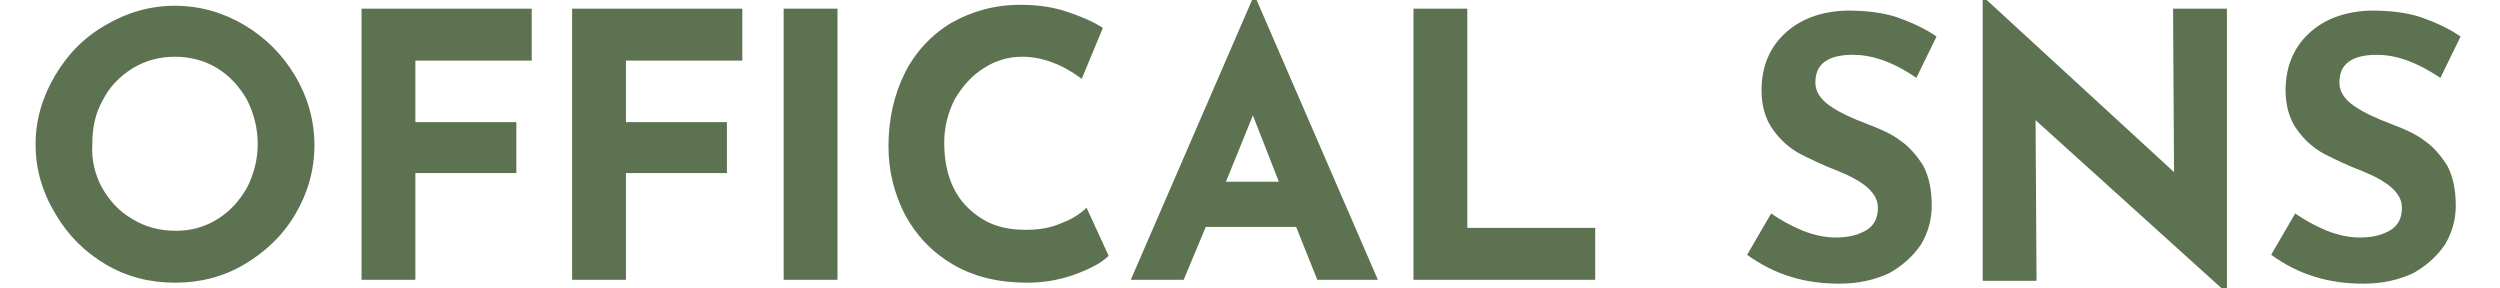
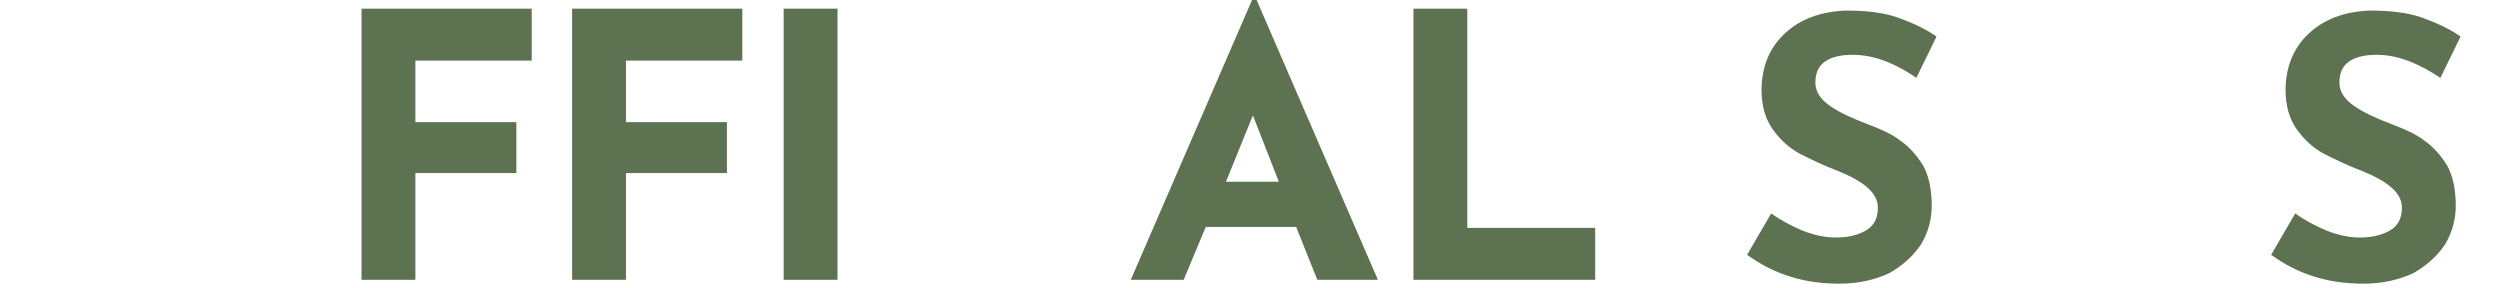
<svg xmlns="http://www.w3.org/2000/svg" version="1.1" id="base" x="0px" y="0px" width="260px" height="30px" preserveAspectRatio="xMinYMid" viewBox="0 0 260 30" style="enable-background:new 0 0 260 30;" xml:space="preserve">
  <style type="text/css">
	.st0{fill:#5D7250;}
</style>
  <g>
    <g>
-       <path class="st0" d="M5.7,7.9c1.3-2.2,3-4,5.3-5.3c2.2-1.3,4.6-2,7.2-2c2.6,0,5,0.7,7.2,2c2.2,1.3,4,3.1,5.3,5.3    c1.3,2.2,2,4.6,2,7.2c0,2.6-0.7,5-2,7.2c-1.3,2.2-3.1,3.9-5.3,5.2c-2.2,1.3-4.6,1.9-7.2,1.9c-2.6,0-5-0.6-7.2-1.9    c-2.2-1.3-3.9-3-5.2-5.2C4.4,20,3.7,17.6,3.7,15C3.7,12.5,4.4,10.1,5.7,7.9z M10.6,19.5c0.8,1.4,1.8,2.5,3.2,3.3    c1.3,0.8,2.8,1.2,4.5,1.2c1.6,0,3-0.4,4.3-1.2c1.3-0.8,2.3-1.9,3.1-3.3c0.7-1.4,1.1-2.9,1.1-4.5c0-1.7-0.4-3.2-1.1-4.6    c-0.8-1.4-1.8-2.5-3.1-3.3c-1.3-0.8-2.8-1.2-4.4-1.2s-3.1,0.4-4.4,1.2c-1.3,0.8-2.4,1.9-3.1,3.3c-0.8,1.4-1.1,2.9-1.1,4.6    C9.5,16.7,9.9,18.2,10.6,19.5z" />
      <path class="st0" d="M55.3,0.9v5.4H43.2v6.4h10.5V18H43.2v11.1h-5.6V0.9H55.3z" />
      <path class="st0" d="M77.2,0.9v5.4H65.1v6.4h10.5V18H65.1v11.1h-5.6V0.9H77.2z" />
      <path class="st0" d="M87.1,0.9v28.2h-5.6V0.9H87.1z" />
-       <path class="st0" d="M111.9,28.5c-1.6,0.6-3.3,0.9-5.1,0.9c-2.9,0-5.5-0.6-7.7-1.9c-2.2-1.3-3.8-3-5-5.2c-1.1-2.2-1.7-4.5-1.7-7.1    c0-2.8,0.6-5.4,1.7-7.6c1.1-2.2,2.8-4,4.8-5.2c2.1-1.2,4.5-1.9,7.2-1.9c1.7,0,3.3,0.2,4.8,0.7c1.5,0.5,2.7,1,3.8,1.7l-2.2,5.3    c-2-1.5-4.1-2.3-6.2-2.3c-1.4,0-2.8,0.4-4,1.2c-1.3,0.8-2.2,1.9-3,3.2c-0.7,1.4-1.1,2.9-1.1,4.5c0,1.8,0.3,3.4,1,4.8    c0.7,1.4,1.7,2.4,3,3.2c1.3,0.8,2.8,1.1,4.5,1.1c1.4,0,2.6-0.2,3.7-0.7c1.1-0.4,2-1,2.6-1.6l2.3,5    C114.6,27.3,113.5,27.9,111.9,28.5z" />
      <path class="st0" d="M134.8,23.6h-9.4l-2.3,5.5h-5.5l12.7-29.3h0.3l12.7,29.3H137L134.8,23.6z M133,18.9l-2.7-6.9l-2.8,6.9H133z" />
      <path class="st0" d="M152.6,0.9v22.8h13.3v5.4H147V0.9H152.6z" />
      <path class="st0" d="M192.7,5.7c-1.2,0-2.2,0.2-2.9,0.7c-0.7,0.5-1,1.2-1,2.2c0,0.9,0.5,1.7,1.5,2.4c1,0.7,2.3,1.3,3.9,1.9    c1.3,0.5,2.5,1,3.4,1.7c0.9,0.6,1.7,1.5,2.4,2.6c0.6,1.1,0.9,2.5,0.9,4.2c0,1.5-0.4,2.8-1.1,4c-0.8,1.2-1.9,2.2-3.3,3    c-1.5,0.7-3.2,1.1-5.2,1.1c-1.7,0-3.4-0.2-5-0.7c-1.7-0.5-3.2-1.3-4.6-2.3l2.5-4.3c1,0.7,2.1,1.3,3.3,1.8c1.3,0.5,2.4,0.7,3.4,0.7    c1.2,0,2.2-0.2,3.1-0.7c0.9-0.5,1.3-1.3,1.3-2.4c0-1.5-1.4-2.7-4.1-3.8c-1.6-0.6-3-1.3-4-1.8c-1.1-0.6-2-1.4-2.8-2.5    c-0.8-1.1-1.2-2.5-1.2-4.1c0-2.4,0.8-4.4,2.4-5.9c1.6-1.5,3.7-2.3,6.4-2.4c2.1,0,3.8,0.2,5.3,0.7c1.4,0.5,2.8,1.1,4.1,2l-2.1,4.3    C196.7,6.3,194.5,5.7,192.7,5.7z" />
-       <path class="st0" d="M231.6,0.9v29.4h-0.2l-19.7-17.8l0.1,16.7h-5.6V-0.2h0.2l19.7,18.1l-0.1-17H231.6z" />
      <path class="st0" d="M247.2,5.7c-1.2,0-2.2,0.2-2.9,0.7c-0.7,0.5-1,1.2-1,2.2c0,0.9,0.5,1.7,1.5,2.4c1,0.7,2.3,1.3,3.9,1.9    c1.3,0.5,2.5,1,3.4,1.7c0.9,0.6,1.7,1.5,2.4,2.6c0.6,1.1,0.9,2.5,0.9,4.2c0,1.5-0.4,2.8-1.1,4c-0.8,1.2-1.9,2.2-3.3,3    c-1.5,0.7-3.2,1.1-5.2,1.1c-1.7,0-3.4-0.2-5-0.7c-1.7-0.5-3.2-1.3-4.6-2.3l2.5-4.3c1,0.7,2.1,1.3,3.3,1.8c1.3,0.5,2.4,0.7,3.4,0.7    c1.2,0,2.2-0.2,3.1-0.7c0.9-0.5,1.3-1.3,1.3-2.4c0-1.5-1.4-2.7-4.1-3.8c-1.6-0.6-3-1.3-4-1.8c-1.1-0.6-2-1.4-2.8-2.5    s-1.2-2.5-1.2-4.1c0-2.4,0.8-4.4,2.4-5.9c1.6-1.5,3.7-2.3,6.4-2.4c2.1,0,3.8,0.2,5.3,0.7c1.4,0.5,2.8,1.1,4.1,2l-2.1,4.3    C251.1,6.3,249,5.7,247.2,5.7z" />
    </g>
  </g>
</svg>